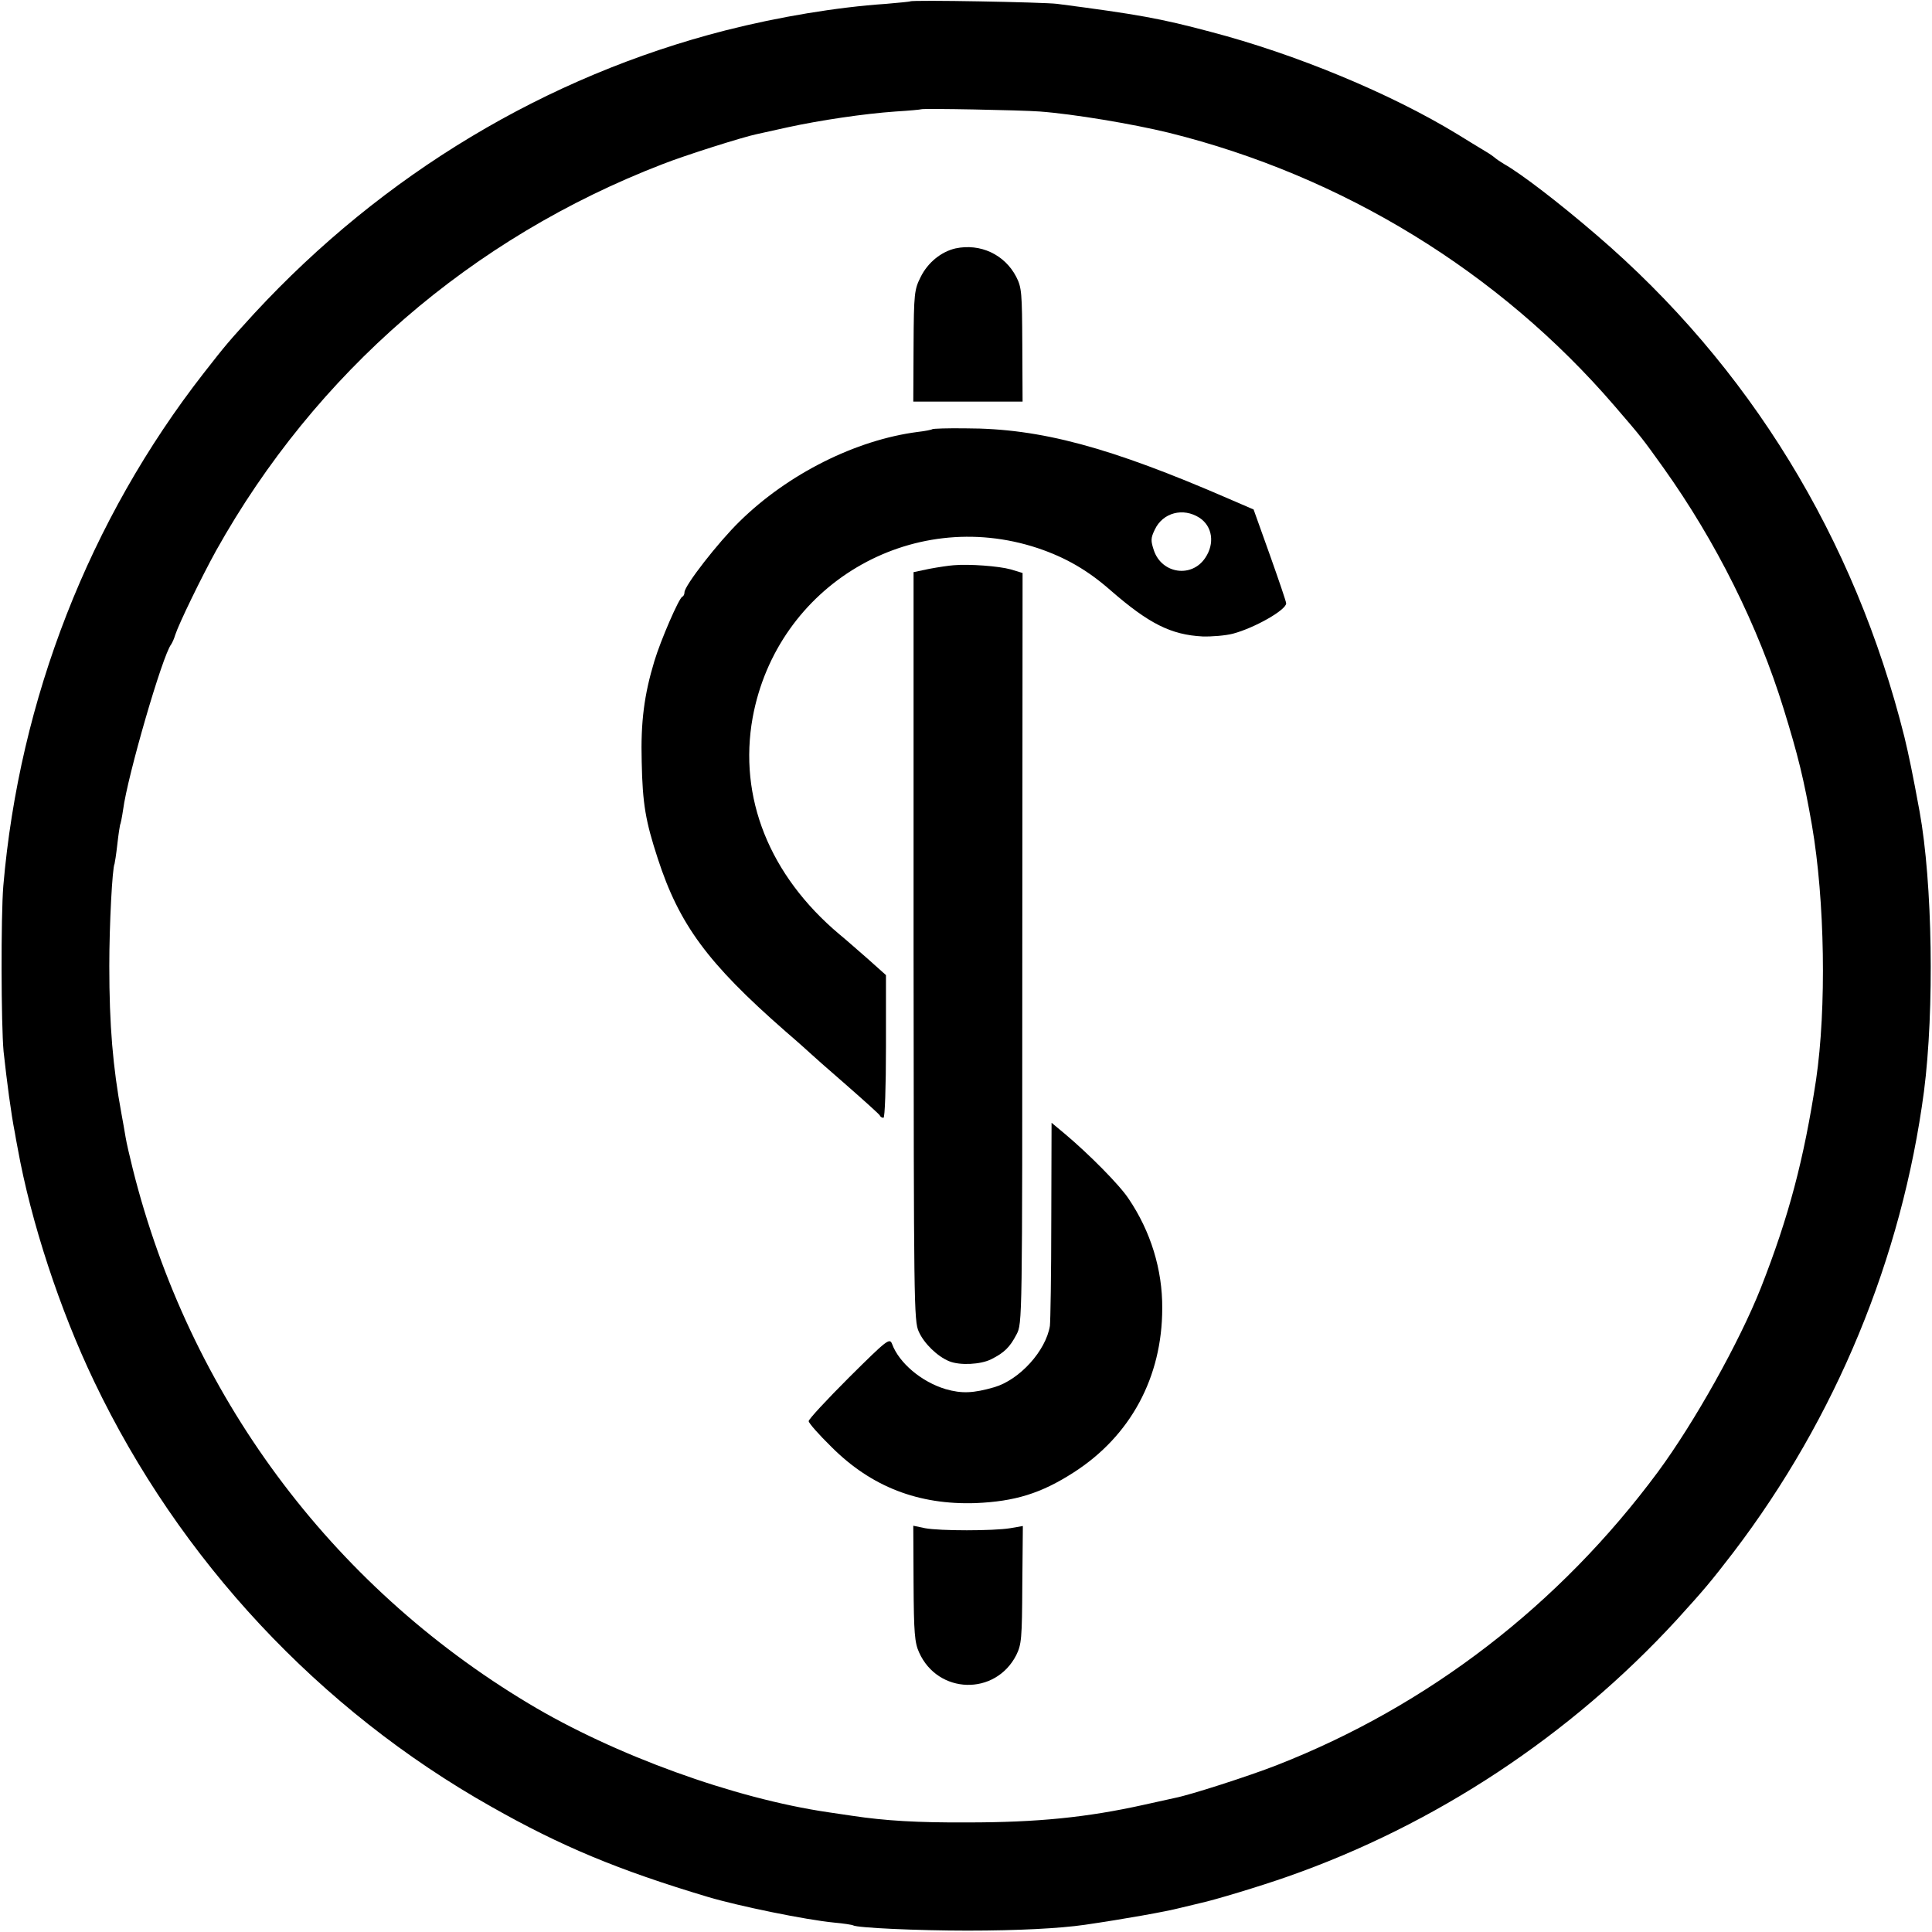
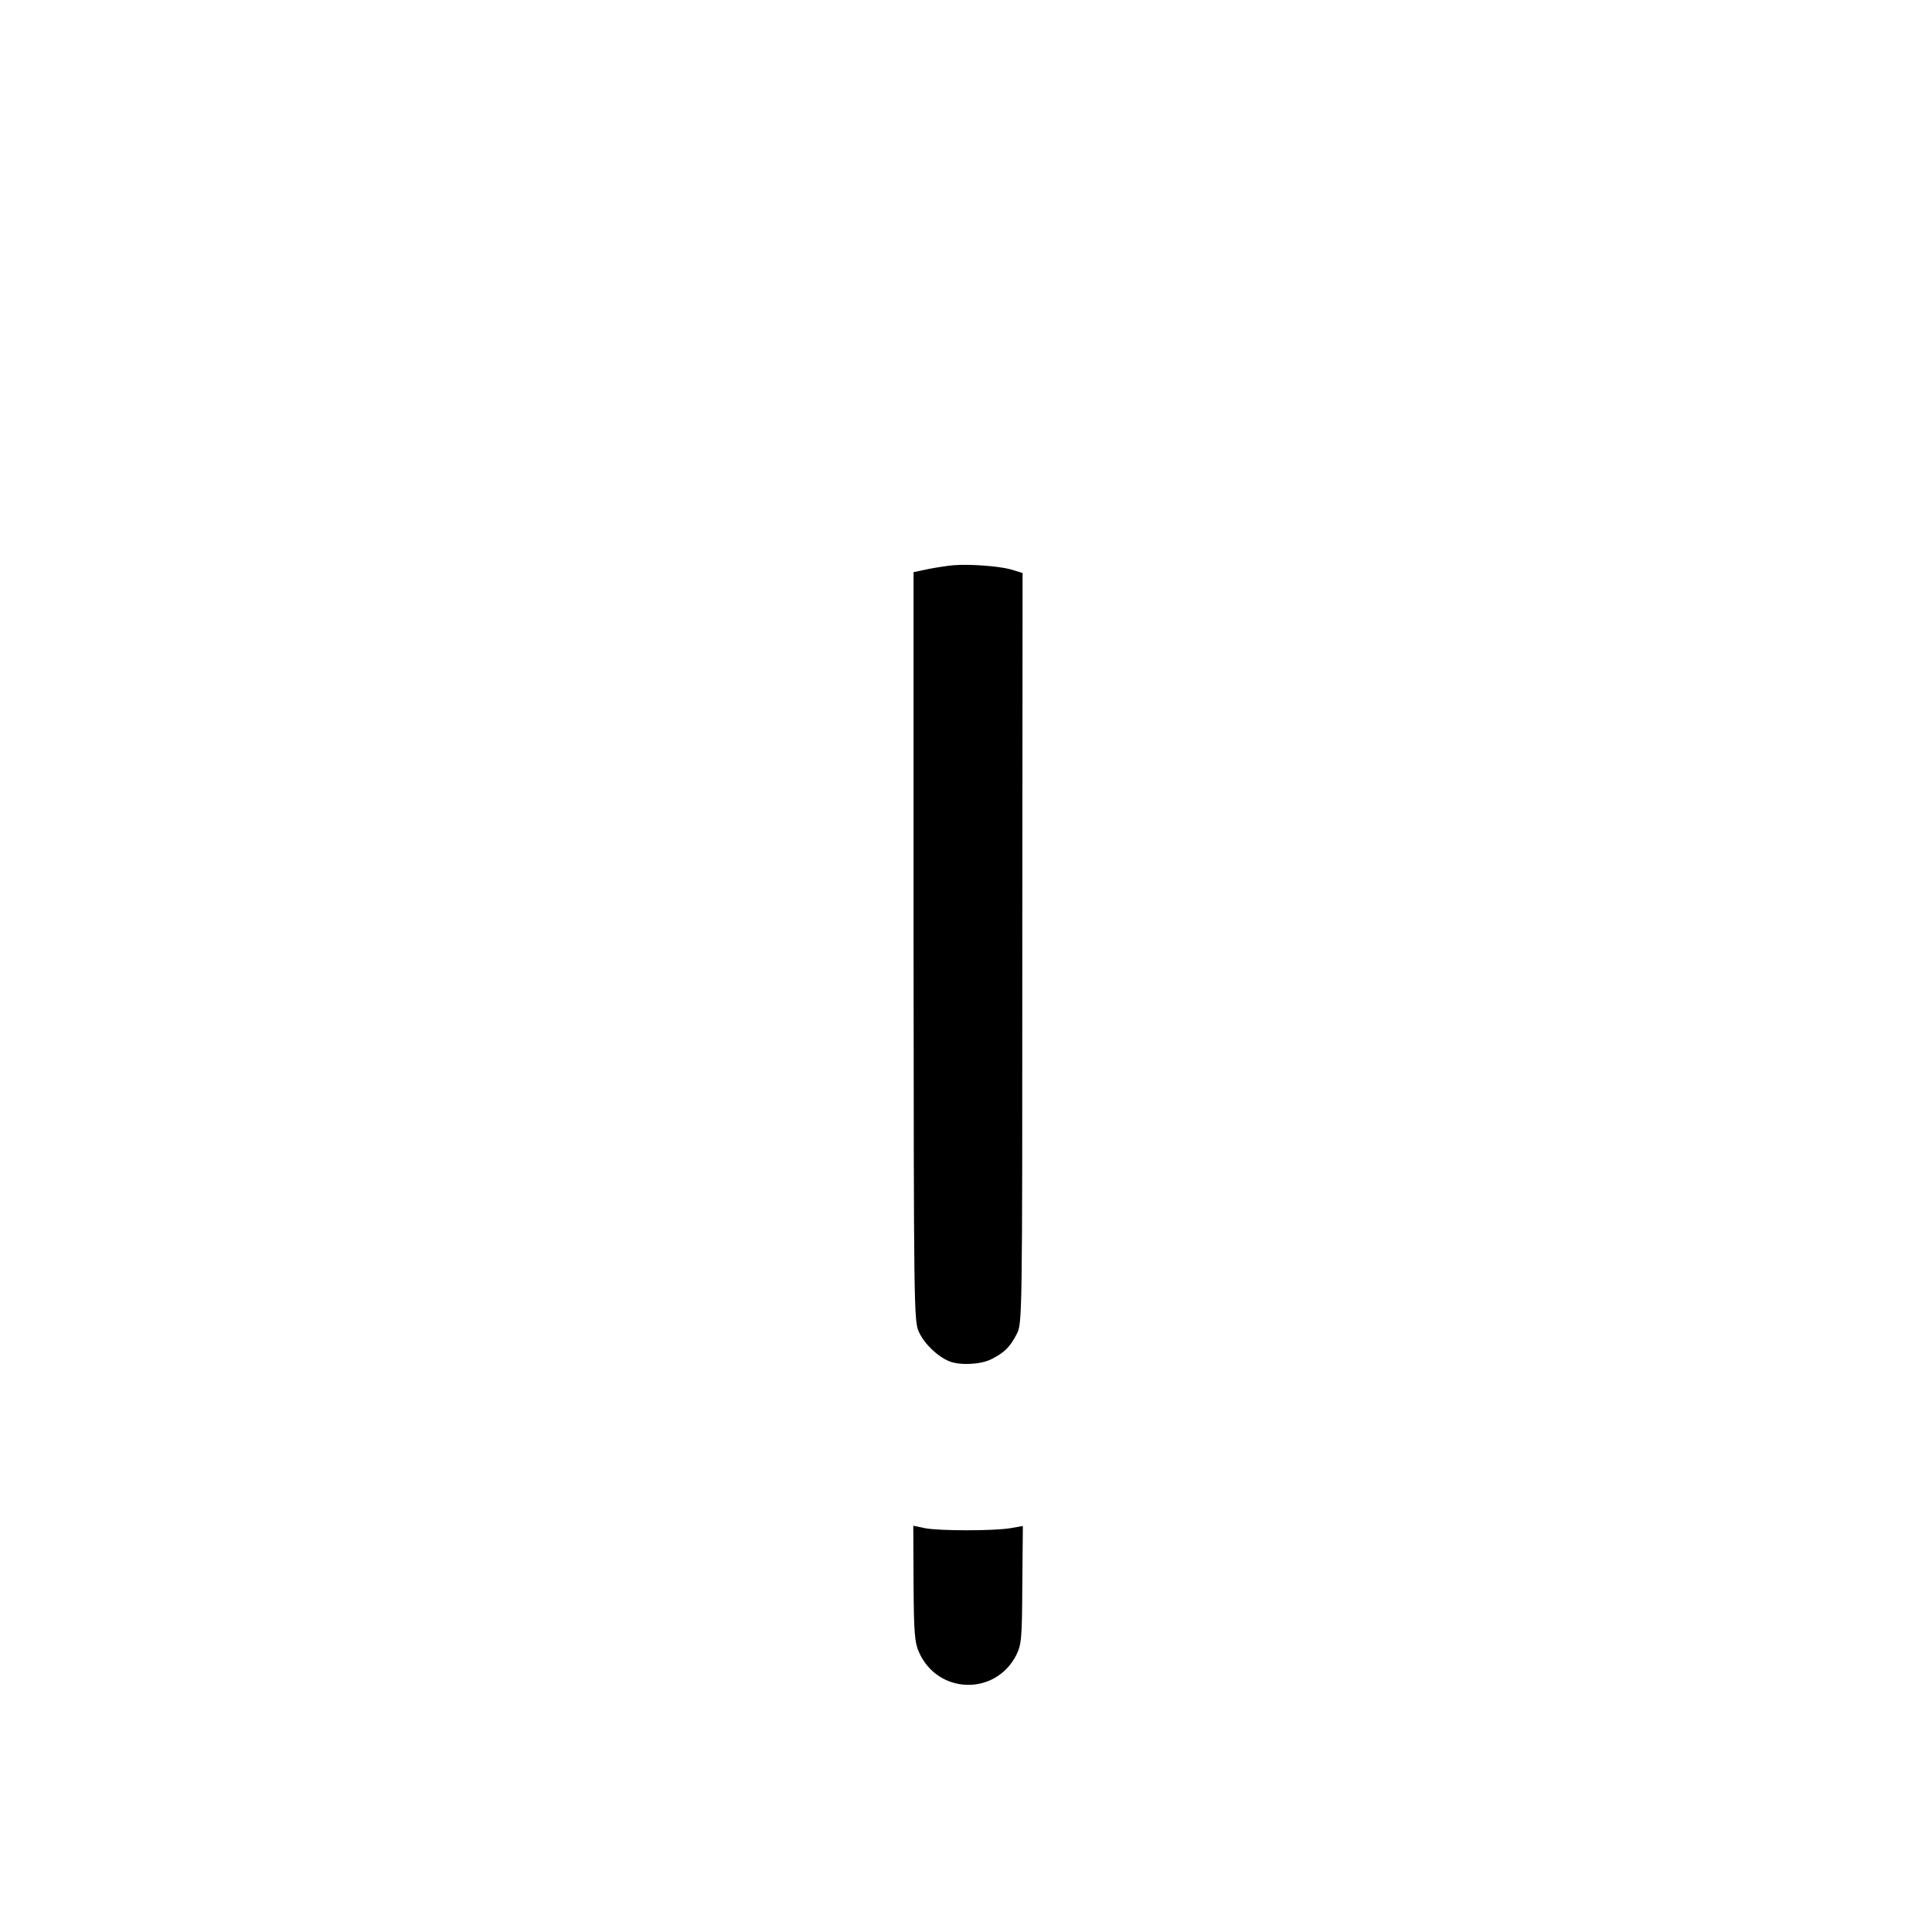
<svg xmlns="http://www.w3.org/2000/svg" version="1.0" width="700pt" height="700pt" viewBox="0 0 700 700" preserveAspectRatio="xMidYMid meet">
  <g transform="translate(0,700) scale(0.1,-0.1)" fill="#000000" stroke="none">
-     <path d="M3298 6995 c-1 -1 -41 -5 -88 -9 -178 -12 -388 -47 -581 -96 -650 -166 -1241 -521 -1708 -1026 -94 -103 -101 -111 -183 -216 -414 -531 -668 -1181 -726 -1858 -9 -110 -8 -503 1 -600 12 -109 27 -225 41 -295 2 -11 6 -36 10 -55 48 -267 153 -586 277 -845 309 -647 816 -1190 1439 -1541 254 -144 461 -230 785 -327 111 -33 354 -83 458 -93 34 -3 65 -8 68 -10 15 -9 234 -19 414 -19 183 0 335 8 425 21 144 21 295 48 345 61 33 8 67 16 75 18 47 10 214 60 316 96 534 187 1023 510 1409 930 99 109 122 136 205 244 372 488 611 1067 691 1671 38 296 31 756 -16 1014 -25 137 -40 208 -55 270 -180 720 -562 1344 -1116 1819 -136 117 -273 222 -335 257 -10 6 -27 17 -36 25 -10 8 -29 20 -43 28 -14 8 -54 33 -90 55 -241 147 -585 290 -895 371 -180 48 -263 63 -555 101 -47 6 -526 15 -532 9z m469 -399 c122 -9 337 -45 468 -77 629 -156 1197 -504 1615 -990 100 -116 101 -118 177 -224 191 -268 343 -573 436 -875 51 -165 73 -253 102 -420 47 -273 53 -663 15 -922 -44 -289 -99 -497 -200 -754 -78 -197 -241 -488 -373 -667 -357 -482 -832 -848 -1382 -1063 -100 -39 -311 -107 -367 -118 -13 -3 -63 -14 -113 -25 -207 -46 -387 -64 -640 -64 -180 -1 -298 6 -417 24 -40 6 -80 12 -88 13 -340 50 -774 207 -1085 394 -719 431 -1230 1122 -1434 1937 -11 44 -23 96 -26 115 -3 19 -10 58 -15 85 -31 168 -44 320 -44 535 0 151 11 356 19 370 1 3 6 34 10 70 4 36 9 68 10 71 2 3 7 28 11 55 16 123 143 560 174 599 4 6 11 21 15 35 13 40 94 207 148 305 360 644 925 1133 1617 1400 81 32 293 99 342 109 13 3 64 14 113 25 115 25 275 49 390 57 50 3 91 7 92 8 5 4 366 -3 430 -8z" />
-     <path d="M3462 6100 c-52 -12 -100 -51 -126 -103 -23 -46 -25 -58 -26 -250 l-1 -202 198 0 198 0 -1 205 c-1 189 -2 208 -22 247 -42 81 -130 122 -220 103z" />
-     <path d="M3378 5445 c-2 -2 -26 -7 -53 -10 -224 -29 -470 -152 -645 -324 -78 -76 -200 -233 -200 -257 0 -7 -3 -14 -8 -16 -12 -5 -78 -157 -101 -233 -37 -122 -50 -221 -46 -365 3 -153 14 -215 58 -350 78 -240 181 -380 462 -626 50 -43 92 -81 95 -84 3 -3 59 -53 125 -110 66 -58 122 -108 123 -112 2 -5 8 -8 13 -8 5 0 9 109 9 259 l0 258 -66 59 c-37 32 -83 73 -103 89 -254 214 -366 496 -314 785 88 479 572 767 1033 614 101 -34 181 -80 265 -154 138 -120 218 -160 332 -166 33 -1 83 3 110 10 79 21 193 86 193 110 0 6 -27 85 -59 175 l-59 165 -88 38 c-433 188 -684 256 -955 256 -65 1 -119 -1 -121 -3z m968 -321 c47 -31 56 -93 21 -145 -49 -74 -157 -58 -186 26 -12 36 -12 45 3 76 29 62 103 81 162 43z" />
    <path d="M3455 4952 c-16 -1 -56 -7 -88 -13 l-57 -12 0 -1356 c1 -1292 1 -1358 19 -1396 19 -43 68 -90 110 -107 39 -16 114 -12 152 7 48 24 68 44 92 90 21 40 21 41 21 1400 l1 1359 -43 13 c-43 12 -151 20 -207 15z" />
-     <path d="M3809 2578 c0 -194 -3 -366 -5 -382 -15 -91 -110 -195 -201 -222 -76 -22 -118 -24 -177 -7 -87 26 -169 95 -194 164 -9 22 -18 15 -156 -122 -80 -80 -146 -151 -146 -158 0 -7 37 -49 83 -94 144 -144 315 -210 522 -203 142 6 237 35 355 111 206 132 321 345 321 595 1 140 -42 279 -122 397 -32 49 -144 162 -231 235 l-48 40 -1 -354z" />
    <path d="M3310 1263 c1 -179 4 -215 20 -250 68 -152 276 -158 352 -10 19 39 21 58 22 255 l2 213 -46 -8 c-61 -10 -255 -10 -308 0 l-43 9 1 -209z" />
  </g>
</svg>